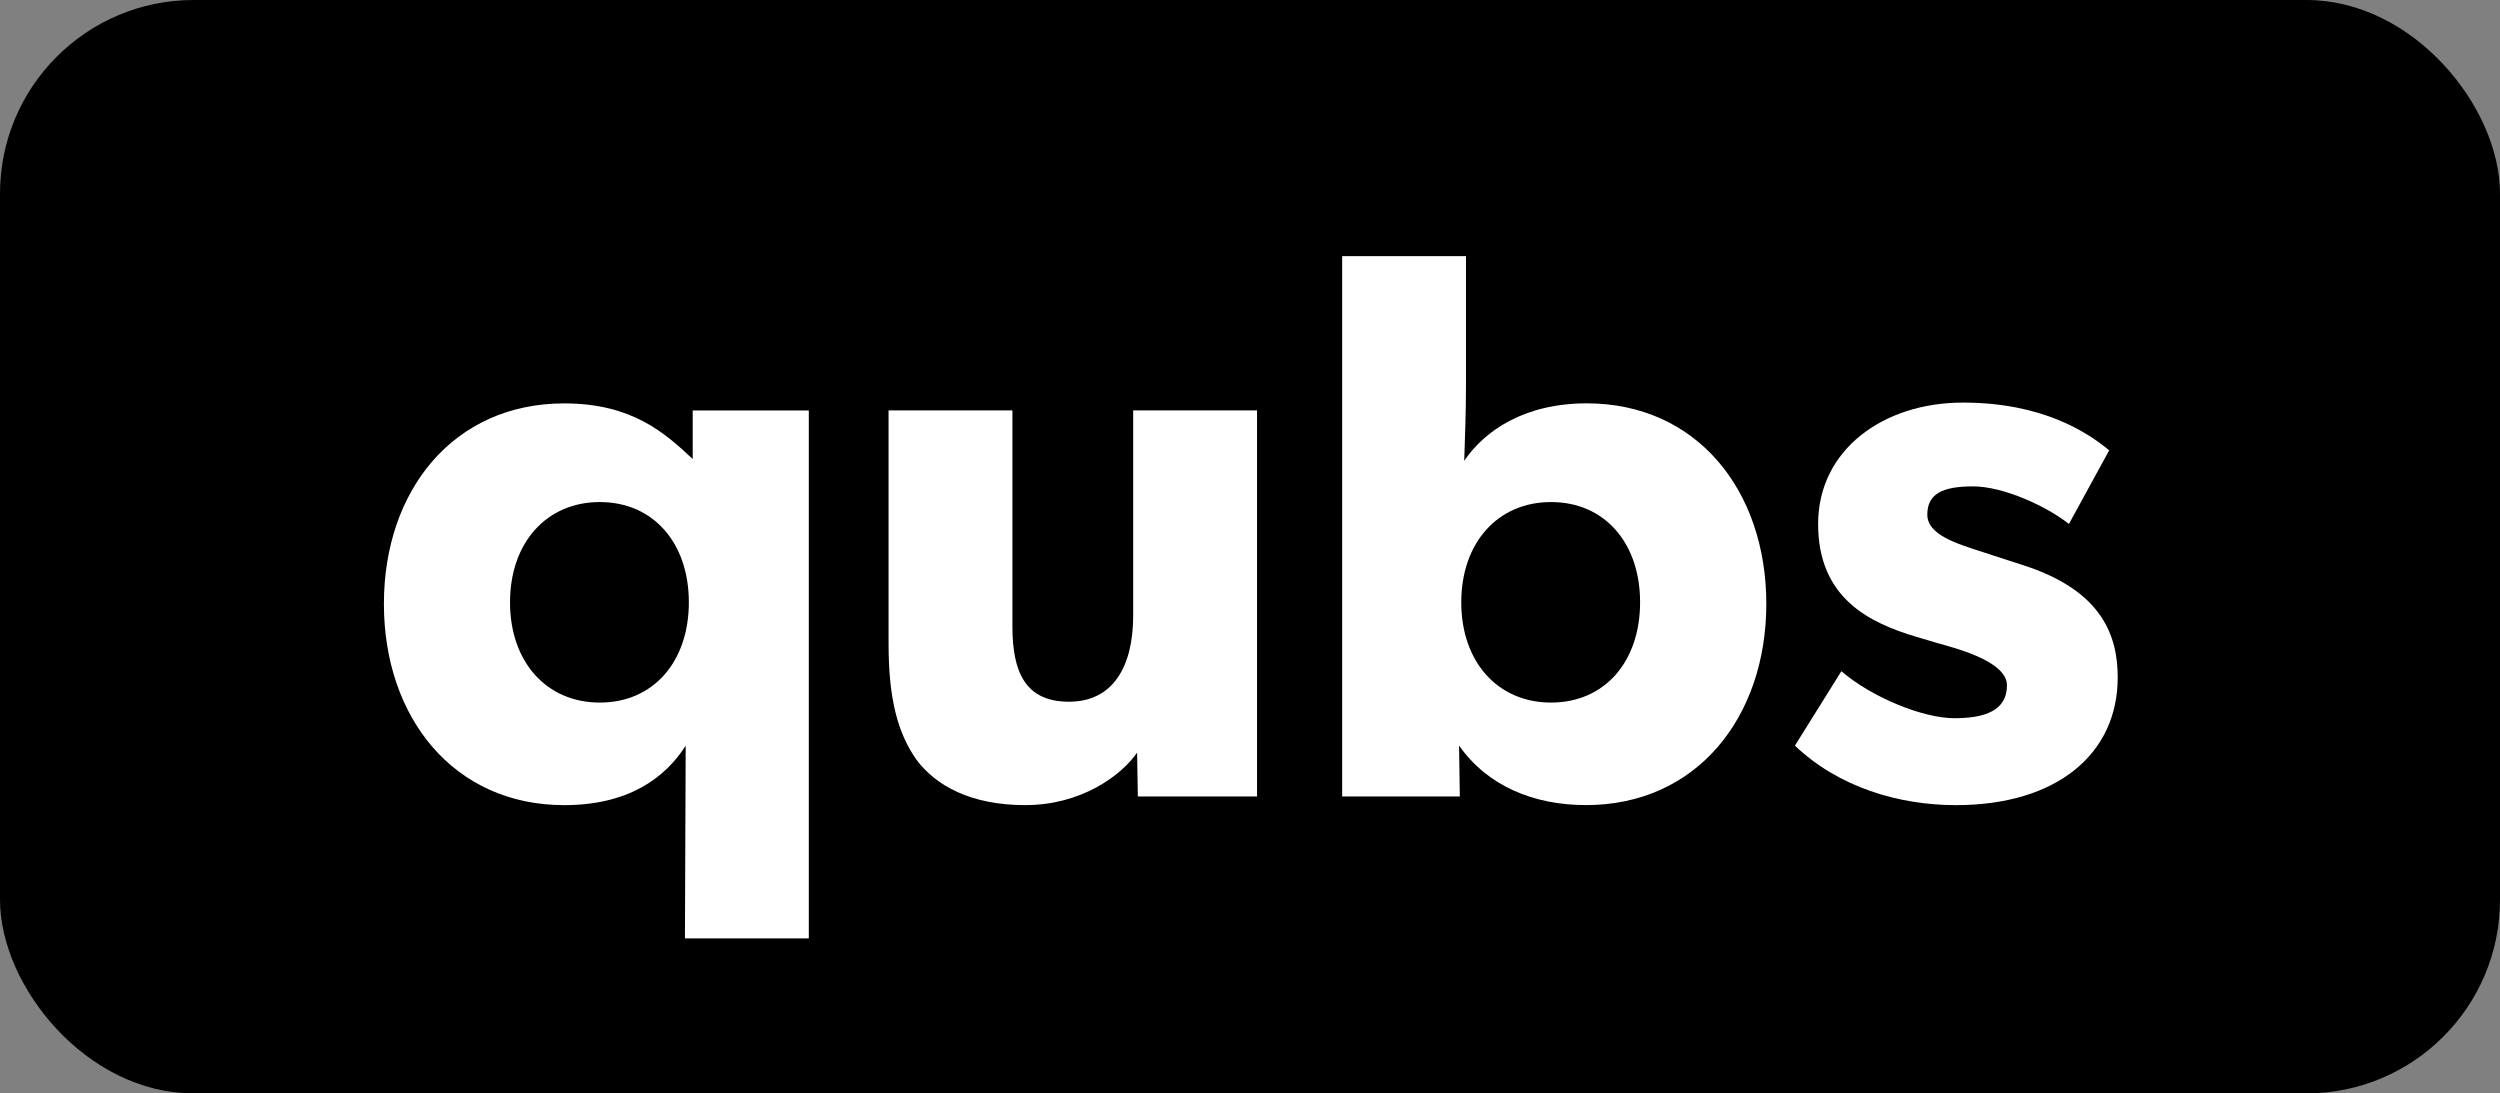
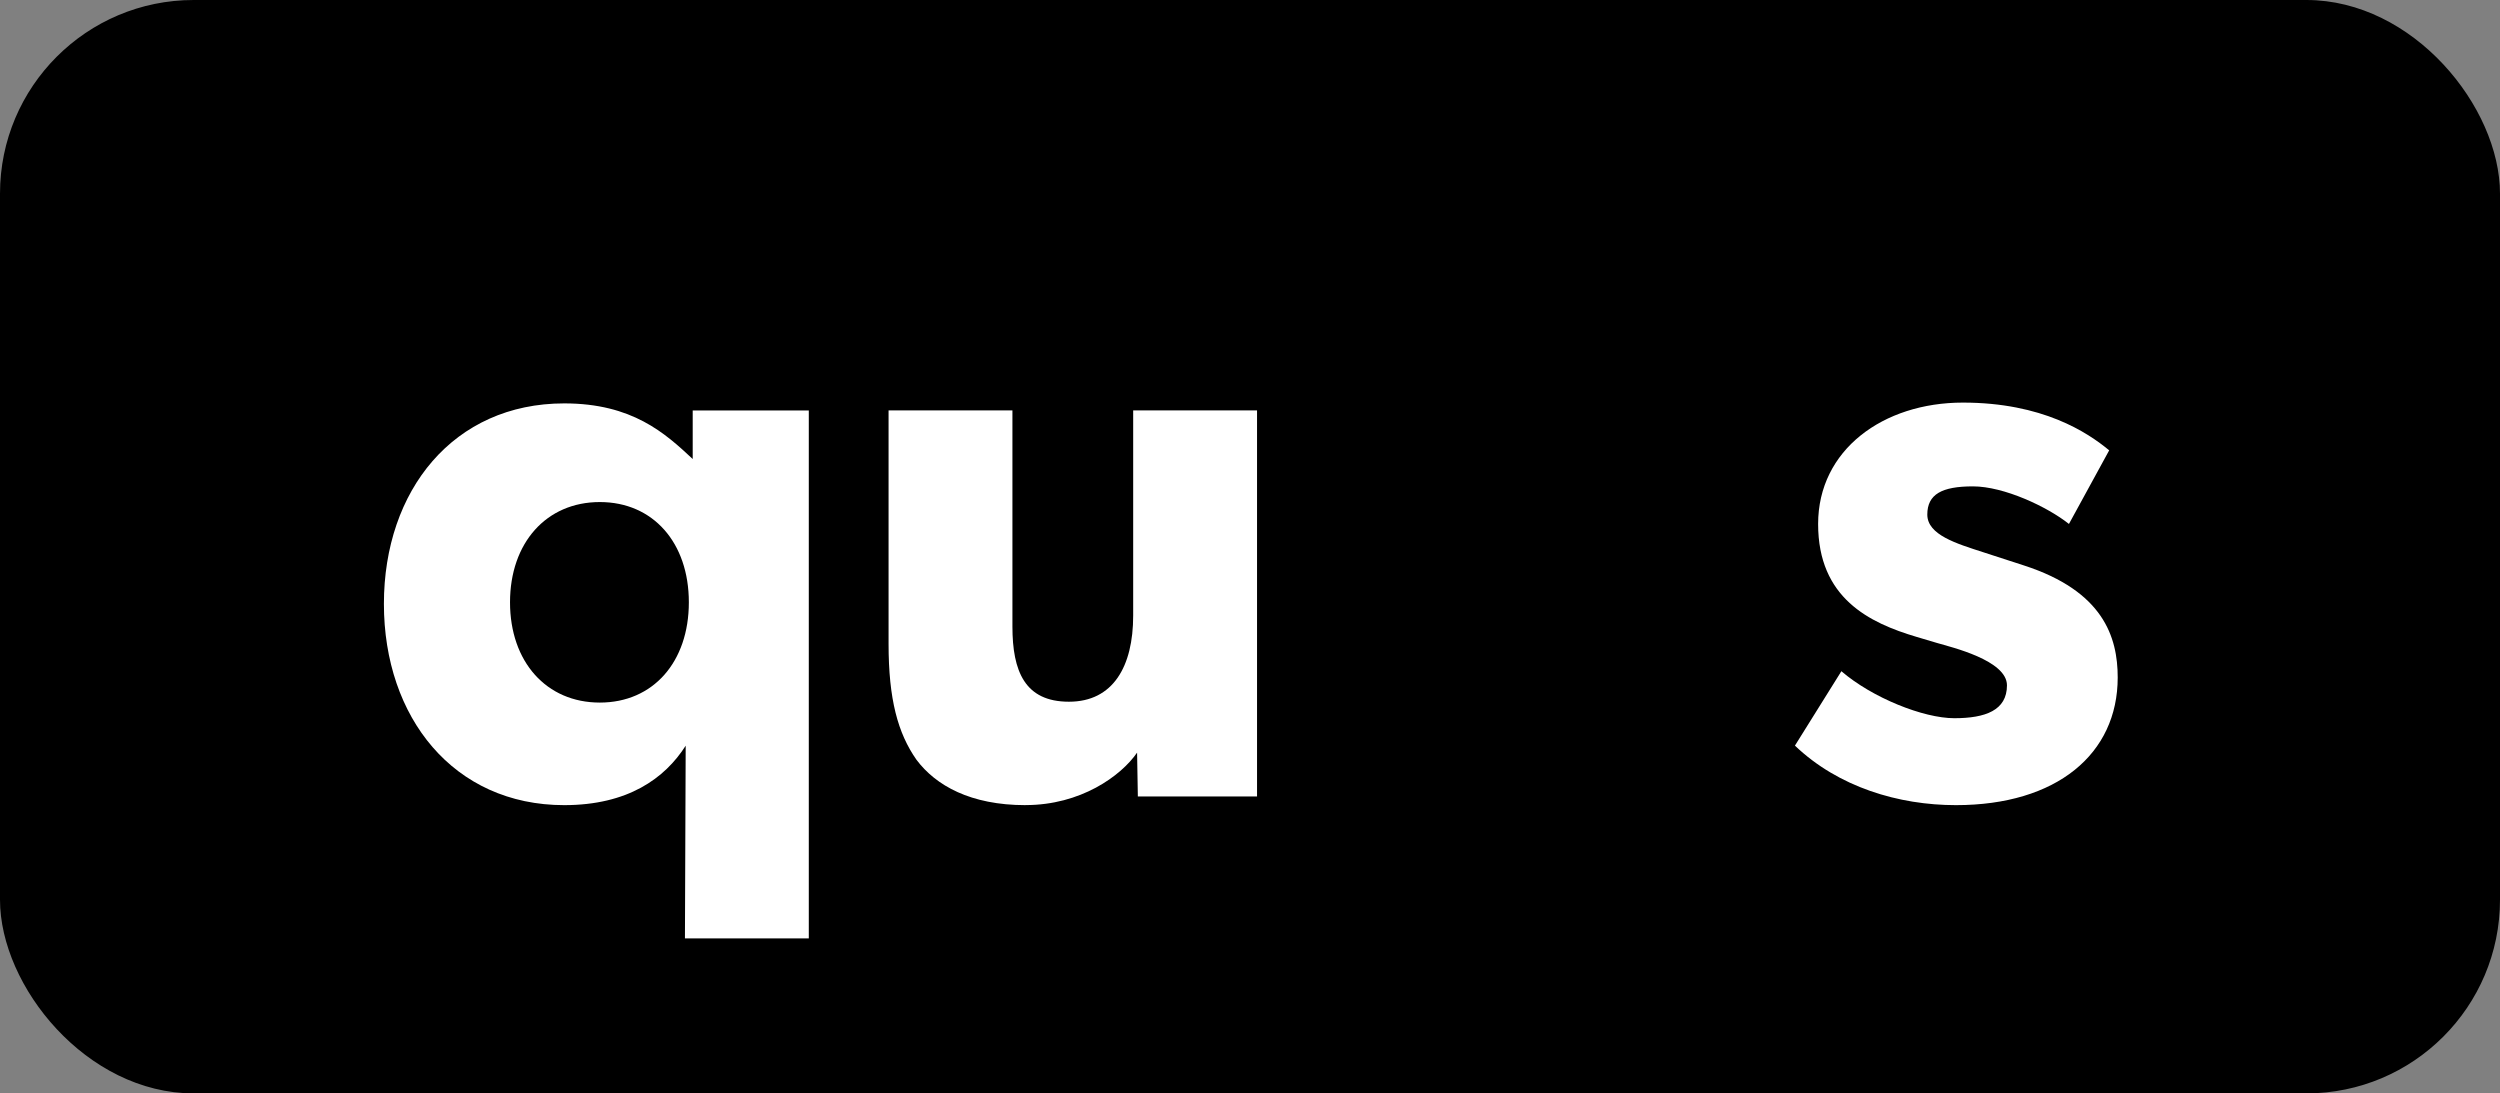
<svg xmlns="http://www.w3.org/2000/svg" id="Layer_1" data-name="Layer 1" viewBox="0 0 498.95 218.22">
  <rect x="0" y="0" width="498.95" height="218.22" fill="#808080" stroke="none" />
  <defs>
    <style>
      .cls-1 {
        fill: #fff;
      }
    </style>
  </defs>
  <rect width="498.95" height="218.22" rx="38.65" ry="38.65" />
  <g>
    <path class="cls-1" d="M136.86,148.81c-4.17,6.56-11.59,11.88-24.25,11.88-22.09,0-35.99-17.51-35.99-40.17s13.9-40.01,35.99-40.01c13.59,0,20.14,5.96,25.64,11.1v-9.69h23.17v105.36h-24.72c.05-3.35.1-35.12.15-38.47ZM137.48,120.21c0-11.88-7.11-20.01-17.77-20.01s-17.92,8.13-17.92,20.01,7.26,20.01,17.92,20.01,17.77-8.13,17.77-20.01Z" />
    <path class="cls-1" d="M204.68,160.69c-10.97,0-17.92-3.91-21.78-9.07-3.71-5.31-5.56-12.04-5.56-23.13v-46.58h24.72v43.14c0,8.91,2.47,15,11.28,15s12.82-7.03,12.82-17.19v-40.95h24.72v77.05h-23.79l-.15-8.75c-3.24,4.69-11.28,10.47-22.25,10.47Z" />
-     <path class="cls-1" d="M292.58,51.12v25.94c0,4.8-.22,11.27-.35,14.9,4.13-6.06,12.07-11.46,24.45-11.46,21.94,0,35.84,17.35,35.84,40.01s-13.9,40.17-35.99,40.17c-10.35,0-19.62-3.75-25.33-11.88l.15,10.16h-23.48V51.12h24.72ZM327.33,120.21c0-11.88-7.11-20.01-17.77-20.01s-17.92,8.13-17.92,20.01,7.26,20.01,17.92,20.01,17.77-8.13,17.77-20.01Z" />
    <path class="cls-1" d="M390.05,143.34c6.18,0,10.5-1.56,10.5-6.56s-11.09-7.61-13.9-8.44l-4.14-1.23c-9.43-2.8-19.65-7.73-19.65-22.53s12.98-24.23,28.89-24.23,24.87,5.94,29.2,9.53l-8.03,14.69c-4.33-3.44-12.98-7.5-19.16-7.5s-9.11,1.56-9.11,5.63,5.91,5.81,11.12,7.5l8.19,2.66c15.77,5.12,18.69,14.22,18.69,22.35,0,15.28-12.18,25.48-32.29,25.48-11.43,0-23.48-3.6-32.13-11.88l9.27-14.85c6.18,5.31,16.37,9.38,22.55,9.38Z" />
  </g>
</svg>